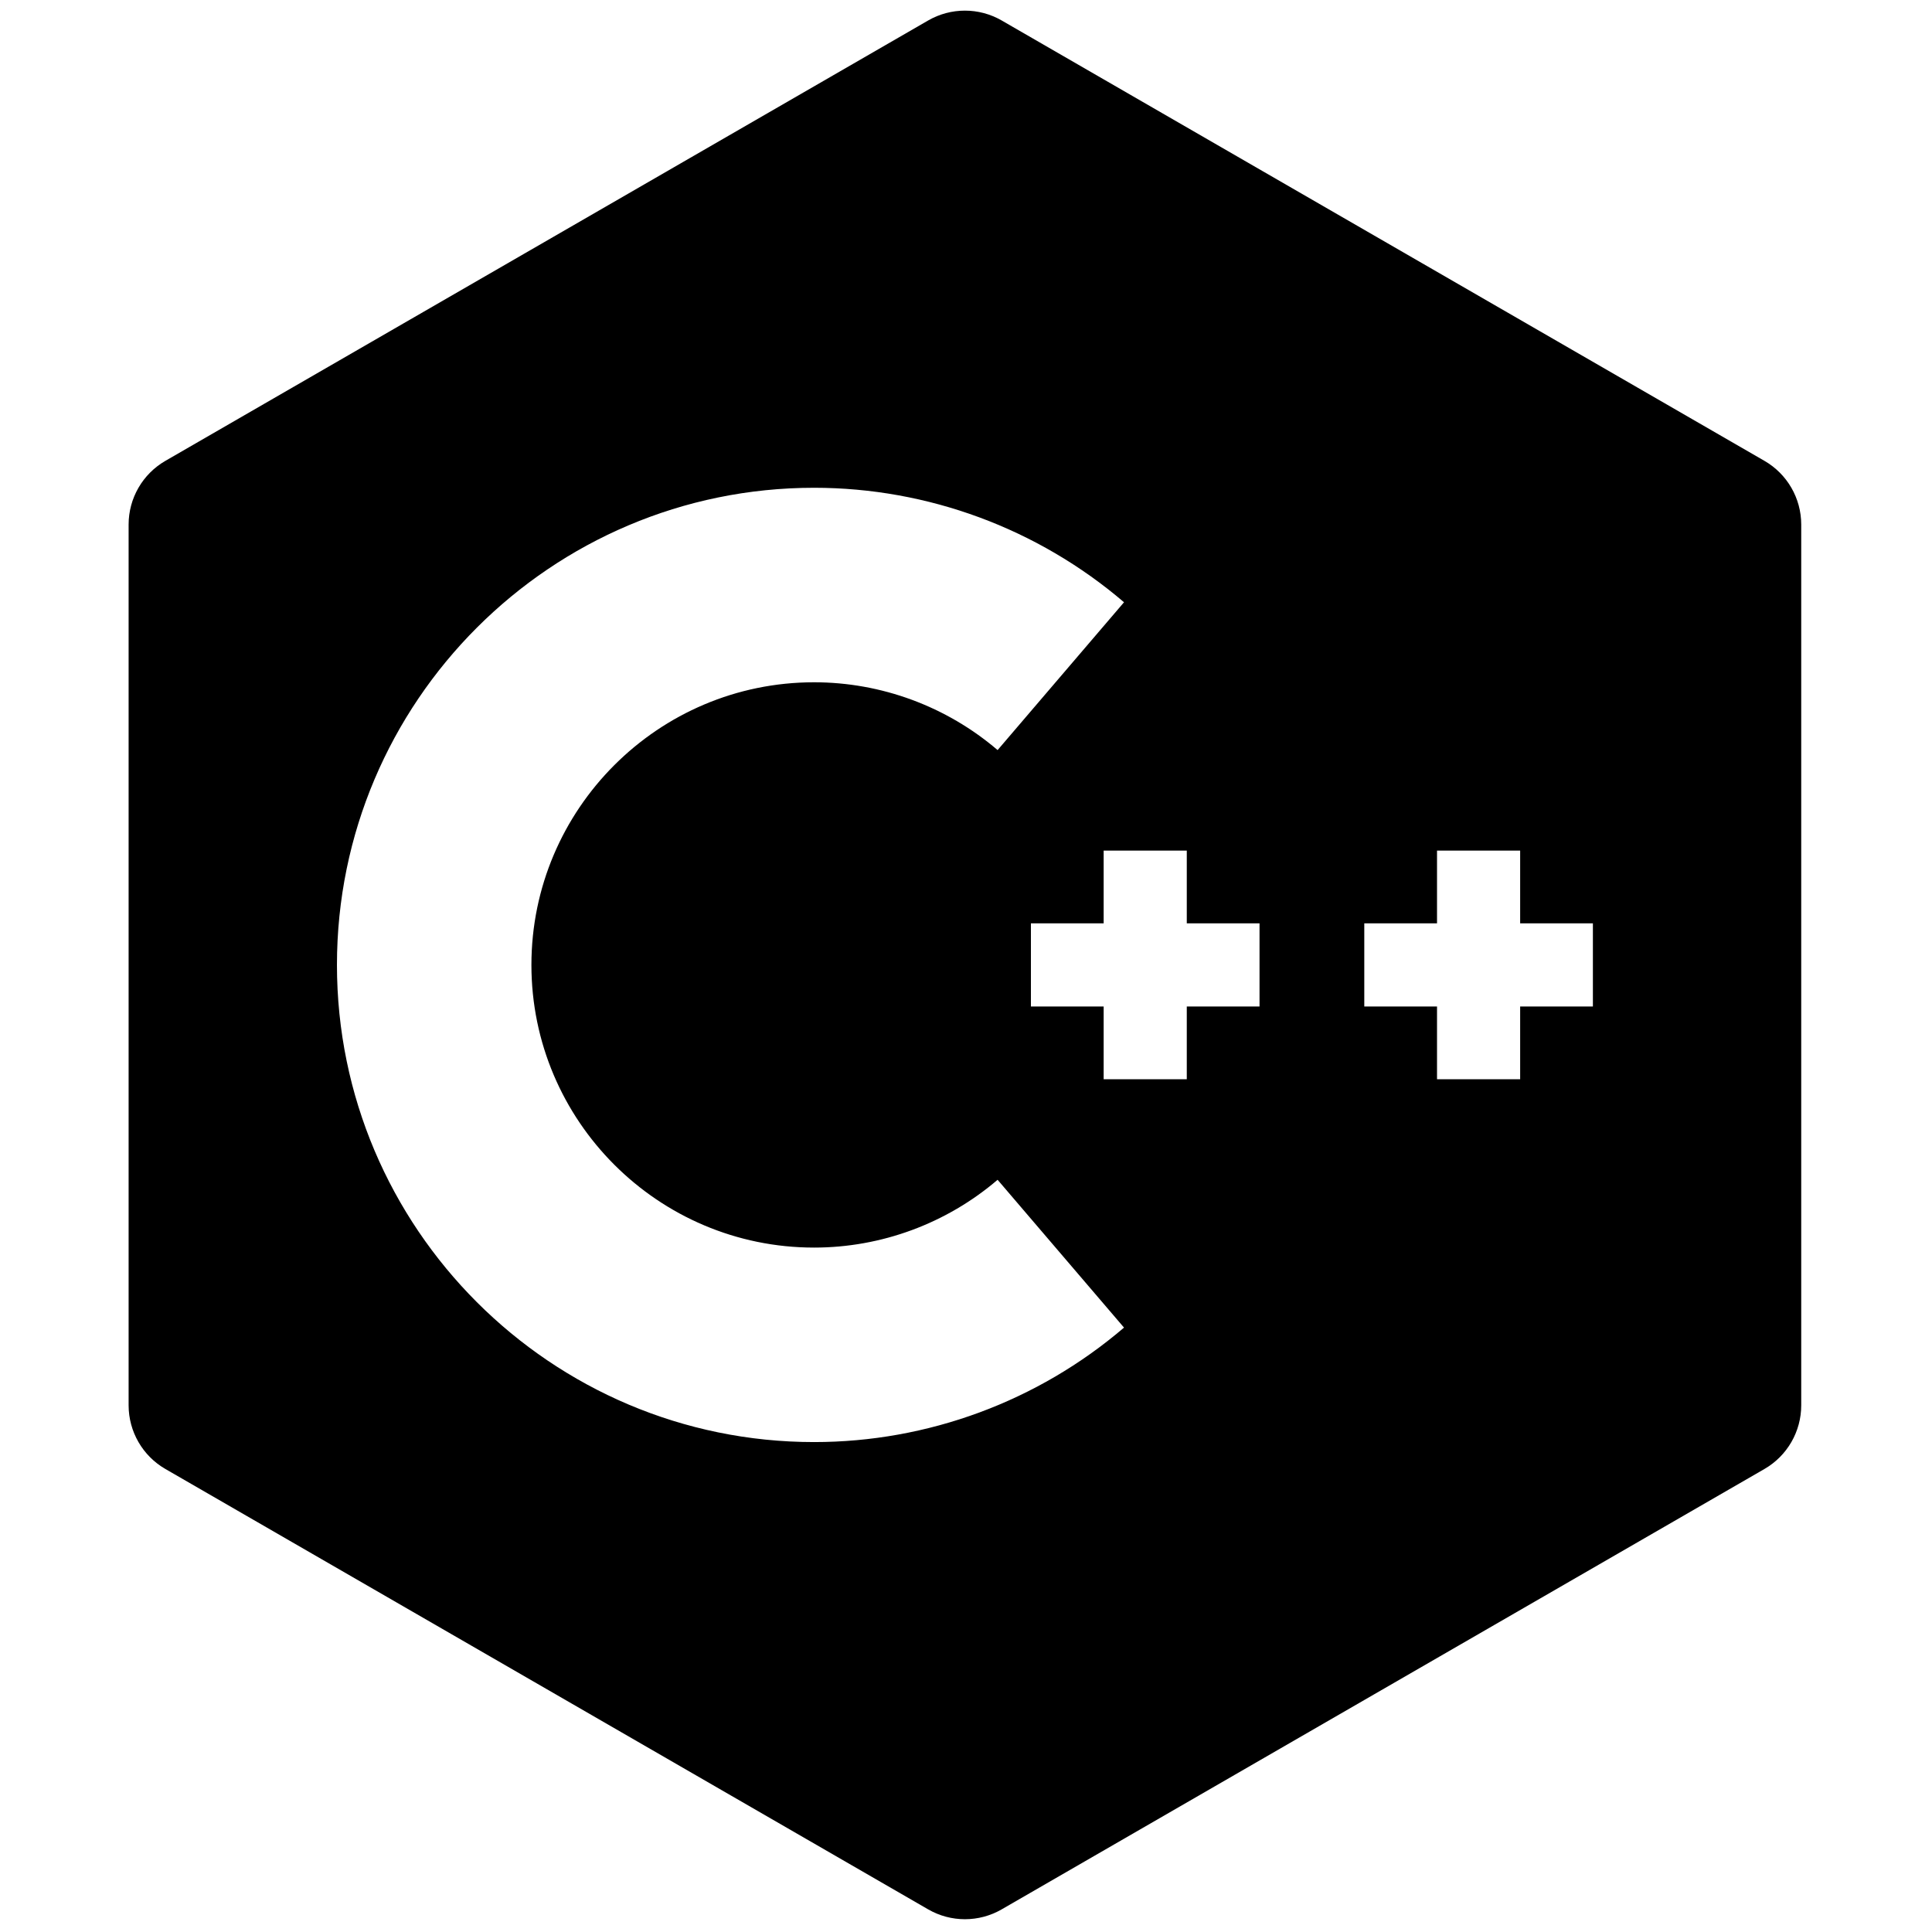
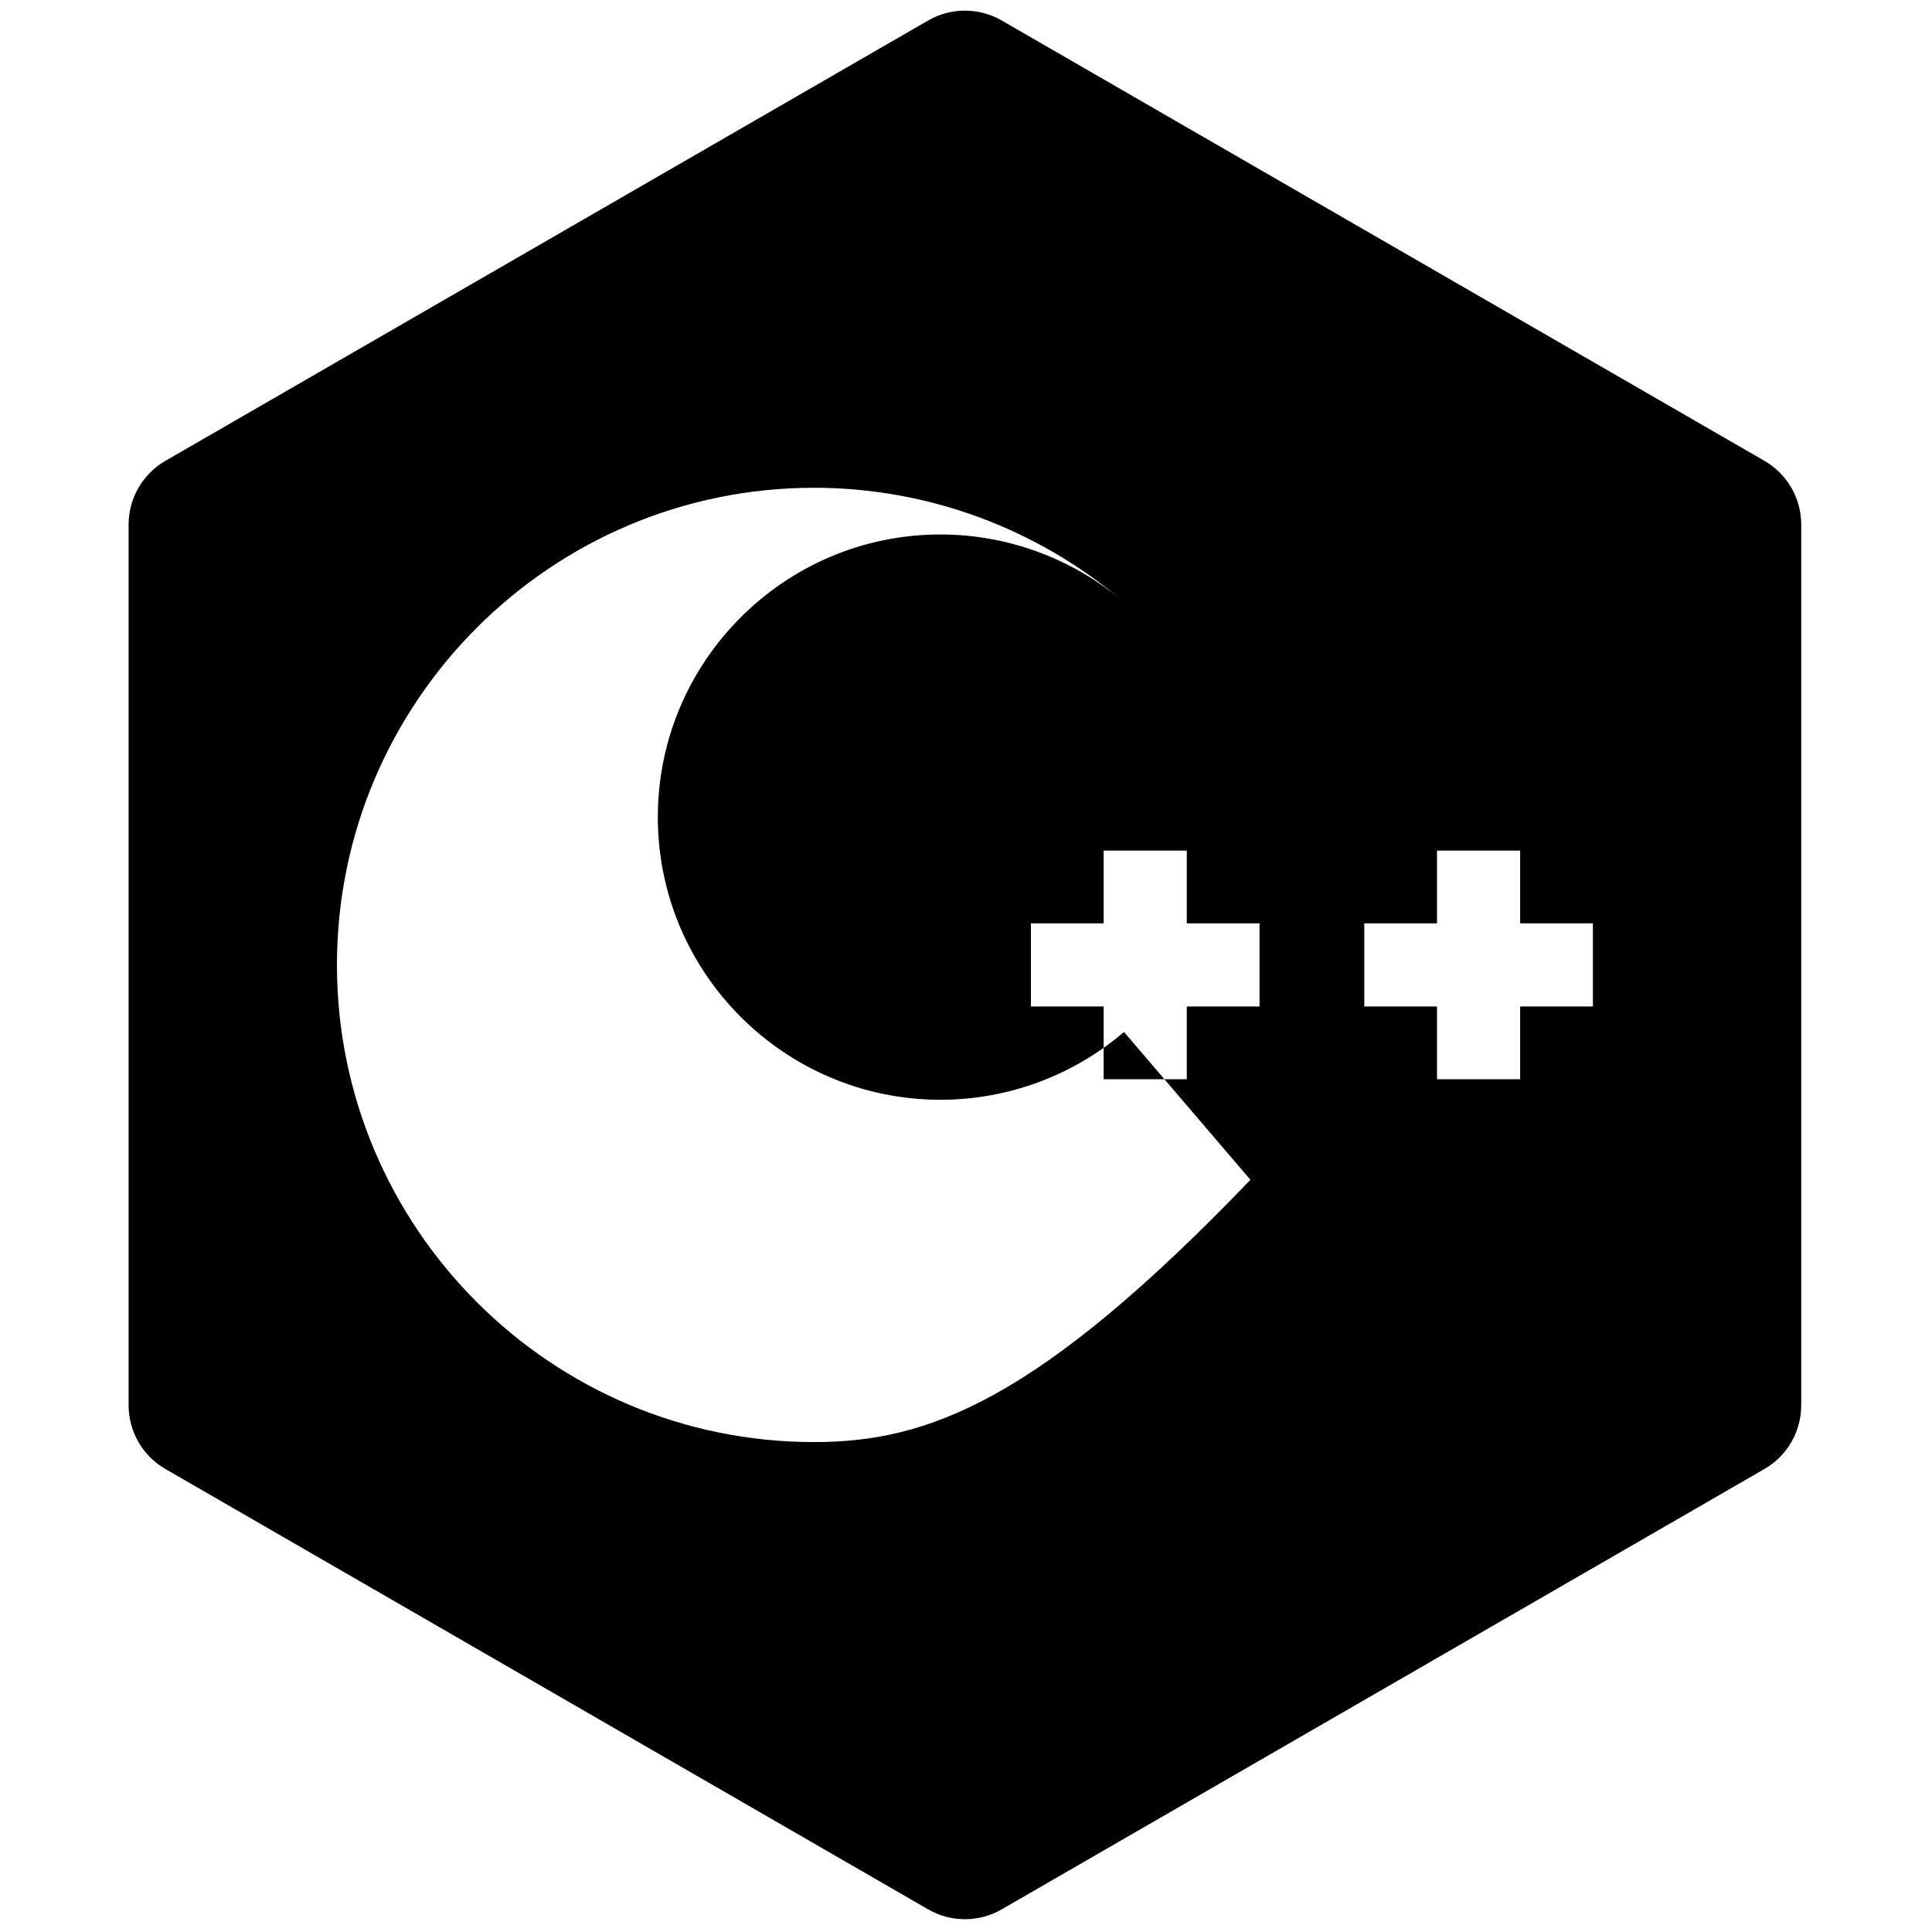
<svg xmlns="http://www.w3.org/2000/svg" version="1.1" width="256" height="256" viewBox="0 0 256 256" xml:space="preserve">
  <defs>
</defs>
  <g style="stroke: none; stroke-width: 0; stroke-dasharray: none; stroke-linecap: butt; stroke-linejoin: miter; stroke-miterlimit: 10; fill: none; fill-rule: nonzero; opacity: 1;" transform="translate(1.407 1.407) scale(2.81 2.81)">
-     <path d="M 82.702 21.231 L 46.734 0.465 c -1.073 -0.619 -2.395 -0.619 -3.468 0 L 7.298 21.231 c -1.073 0.62 -1.734 1.764 -1.734 3.003 v 41.532 c 0 1.239 0.661 2.384 1.734 3.003 l 35.968 20.766 c 1.073 0.62 2.395 0.62 3.468 0 l 35.968 -20.766 c 1.073 -0.62 1.734 -1.764 1.734 -3.003 V 24.234 C 84.436 22.995 83.775 21.85 82.702 21.231 z M 37.888 67.5 c -12.407 0 -22.5 -10.093 -22.5 -22.5 c 0 -12.407 10.093 -22.5 22.5 -22.5 c 5.354 0 10.544 1.918 14.614 5.399 l -5.961 6.97 c -2.411 -2.061 -5.485 -3.197 -8.654 -3.197 c -7.35 0 -13.329 5.979 -13.329 13.329 c 0 7.349 5.979 13.328 13.329 13.328 c 3.17 0 6.243 -1.135 8.654 -3.197 l 5.961 6.97 C 48.433 65.583 43.242 67.5 37.888 67.5 z M 58.892 46.96 h -3.43 v 3.43 h -3.92 v -3.43 h -3.43 v -3.92 h 3.43 v -3.43 h 3.92 v 3.43 h 3.43 V 46.96 z M 74.612 46.96 h -3.43 v 3.43 h -3.92 v -3.43 h -3.43 v -3.92 h 3.43 v -3.43 h 3.92 v 3.43 h 3.43 V 46.96 z" style="stroke: none; stroke-width: 1; stroke-dasharray: none; stroke-linecap: butt; stroke-linejoin: miter; stroke-miterlimit: 10; fill: rgb(0,0,0); fill-rule: nonzero; opacity: 1;" transform=" matrix(1 0 0 1 0 0) " stroke-linecap="round" />
+     <path d="M 82.702 21.231 L 46.734 0.465 c -1.073 -0.619 -2.395 -0.619 -3.468 0 L 7.298 21.231 c -1.073 0.62 -1.734 1.764 -1.734 3.003 v 41.532 c 0 1.239 0.661 2.384 1.734 3.003 l 35.968 20.766 c 1.073 0.62 2.395 0.62 3.468 0 l 35.968 -20.766 c 1.073 -0.62 1.734 -1.764 1.734 -3.003 V 24.234 C 84.436 22.995 83.775 21.85 82.702 21.231 z M 37.888 67.5 c -12.407 0 -22.5 -10.093 -22.5 -22.5 c 0 -12.407 10.093 -22.5 22.5 -22.5 c 5.354 0 10.544 1.918 14.614 5.399 c -2.411 -2.061 -5.485 -3.197 -8.654 -3.197 c -7.35 0 -13.329 5.979 -13.329 13.329 c 0 7.349 5.979 13.328 13.329 13.328 c 3.17 0 6.243 -1.135 8.654 -3.197 l 5.961 6.97 C 48.433 65.583 43.242 67.5 37.888 67.5 z M 58.892 46.96 h -3.43 v 3.43 h -3.92 v -3.43 h -3.43 v -3.92 h 3.43 v -3.43 h 3.92 v 3.43 h 3.43 V 46.96 z M 74.612 46.96 h -3.43 v 3.43 h -3.92 v -3.43 h -3.43 v -3.92 h 3.43 v -3.43 h 3.92 v 3.43 h 3.43 V 46.96 z" style="stroke: none; stroke-width: 1; stroke-dasharray: none; stroke-linecap: butt; stroke-linejoin: miter; stroke-miterlimit: 10; fill: rgb(0,0,0); fill-rule: nonzero; opacity: 1;" transform=" matrix(1 0 0 1 0 0) " stroke-linecap="round" />
  </g>
</svg>